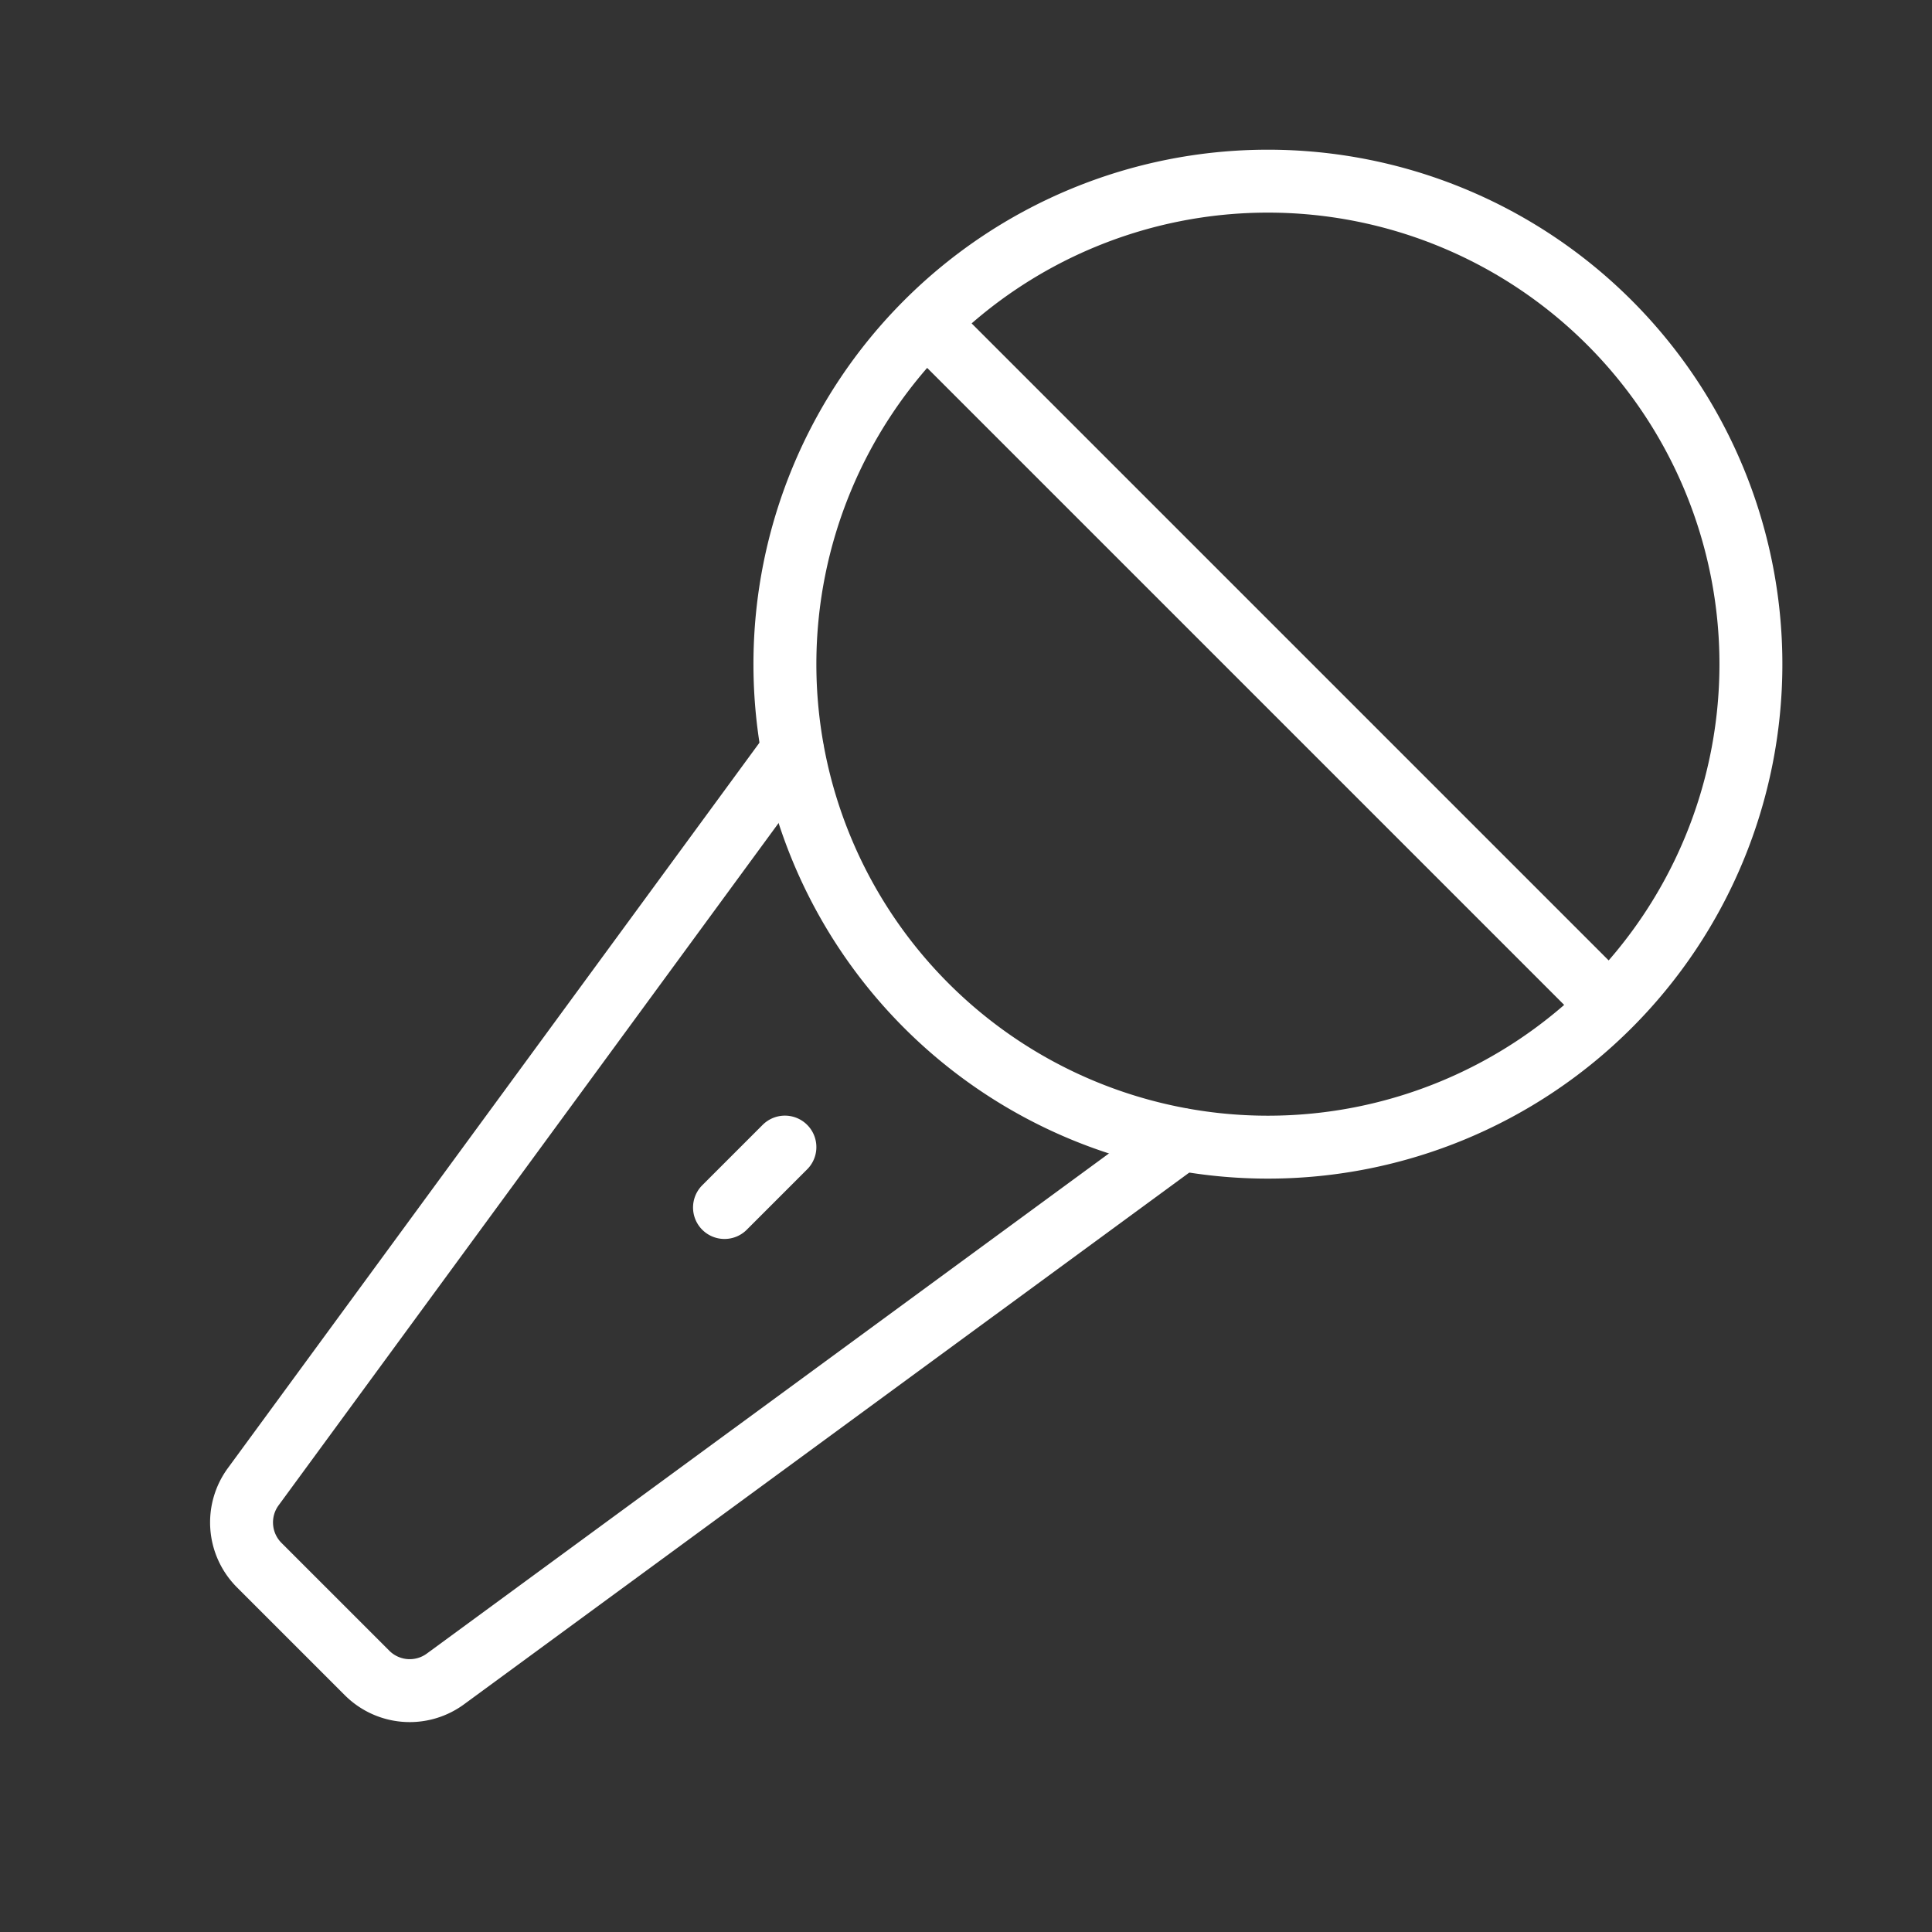
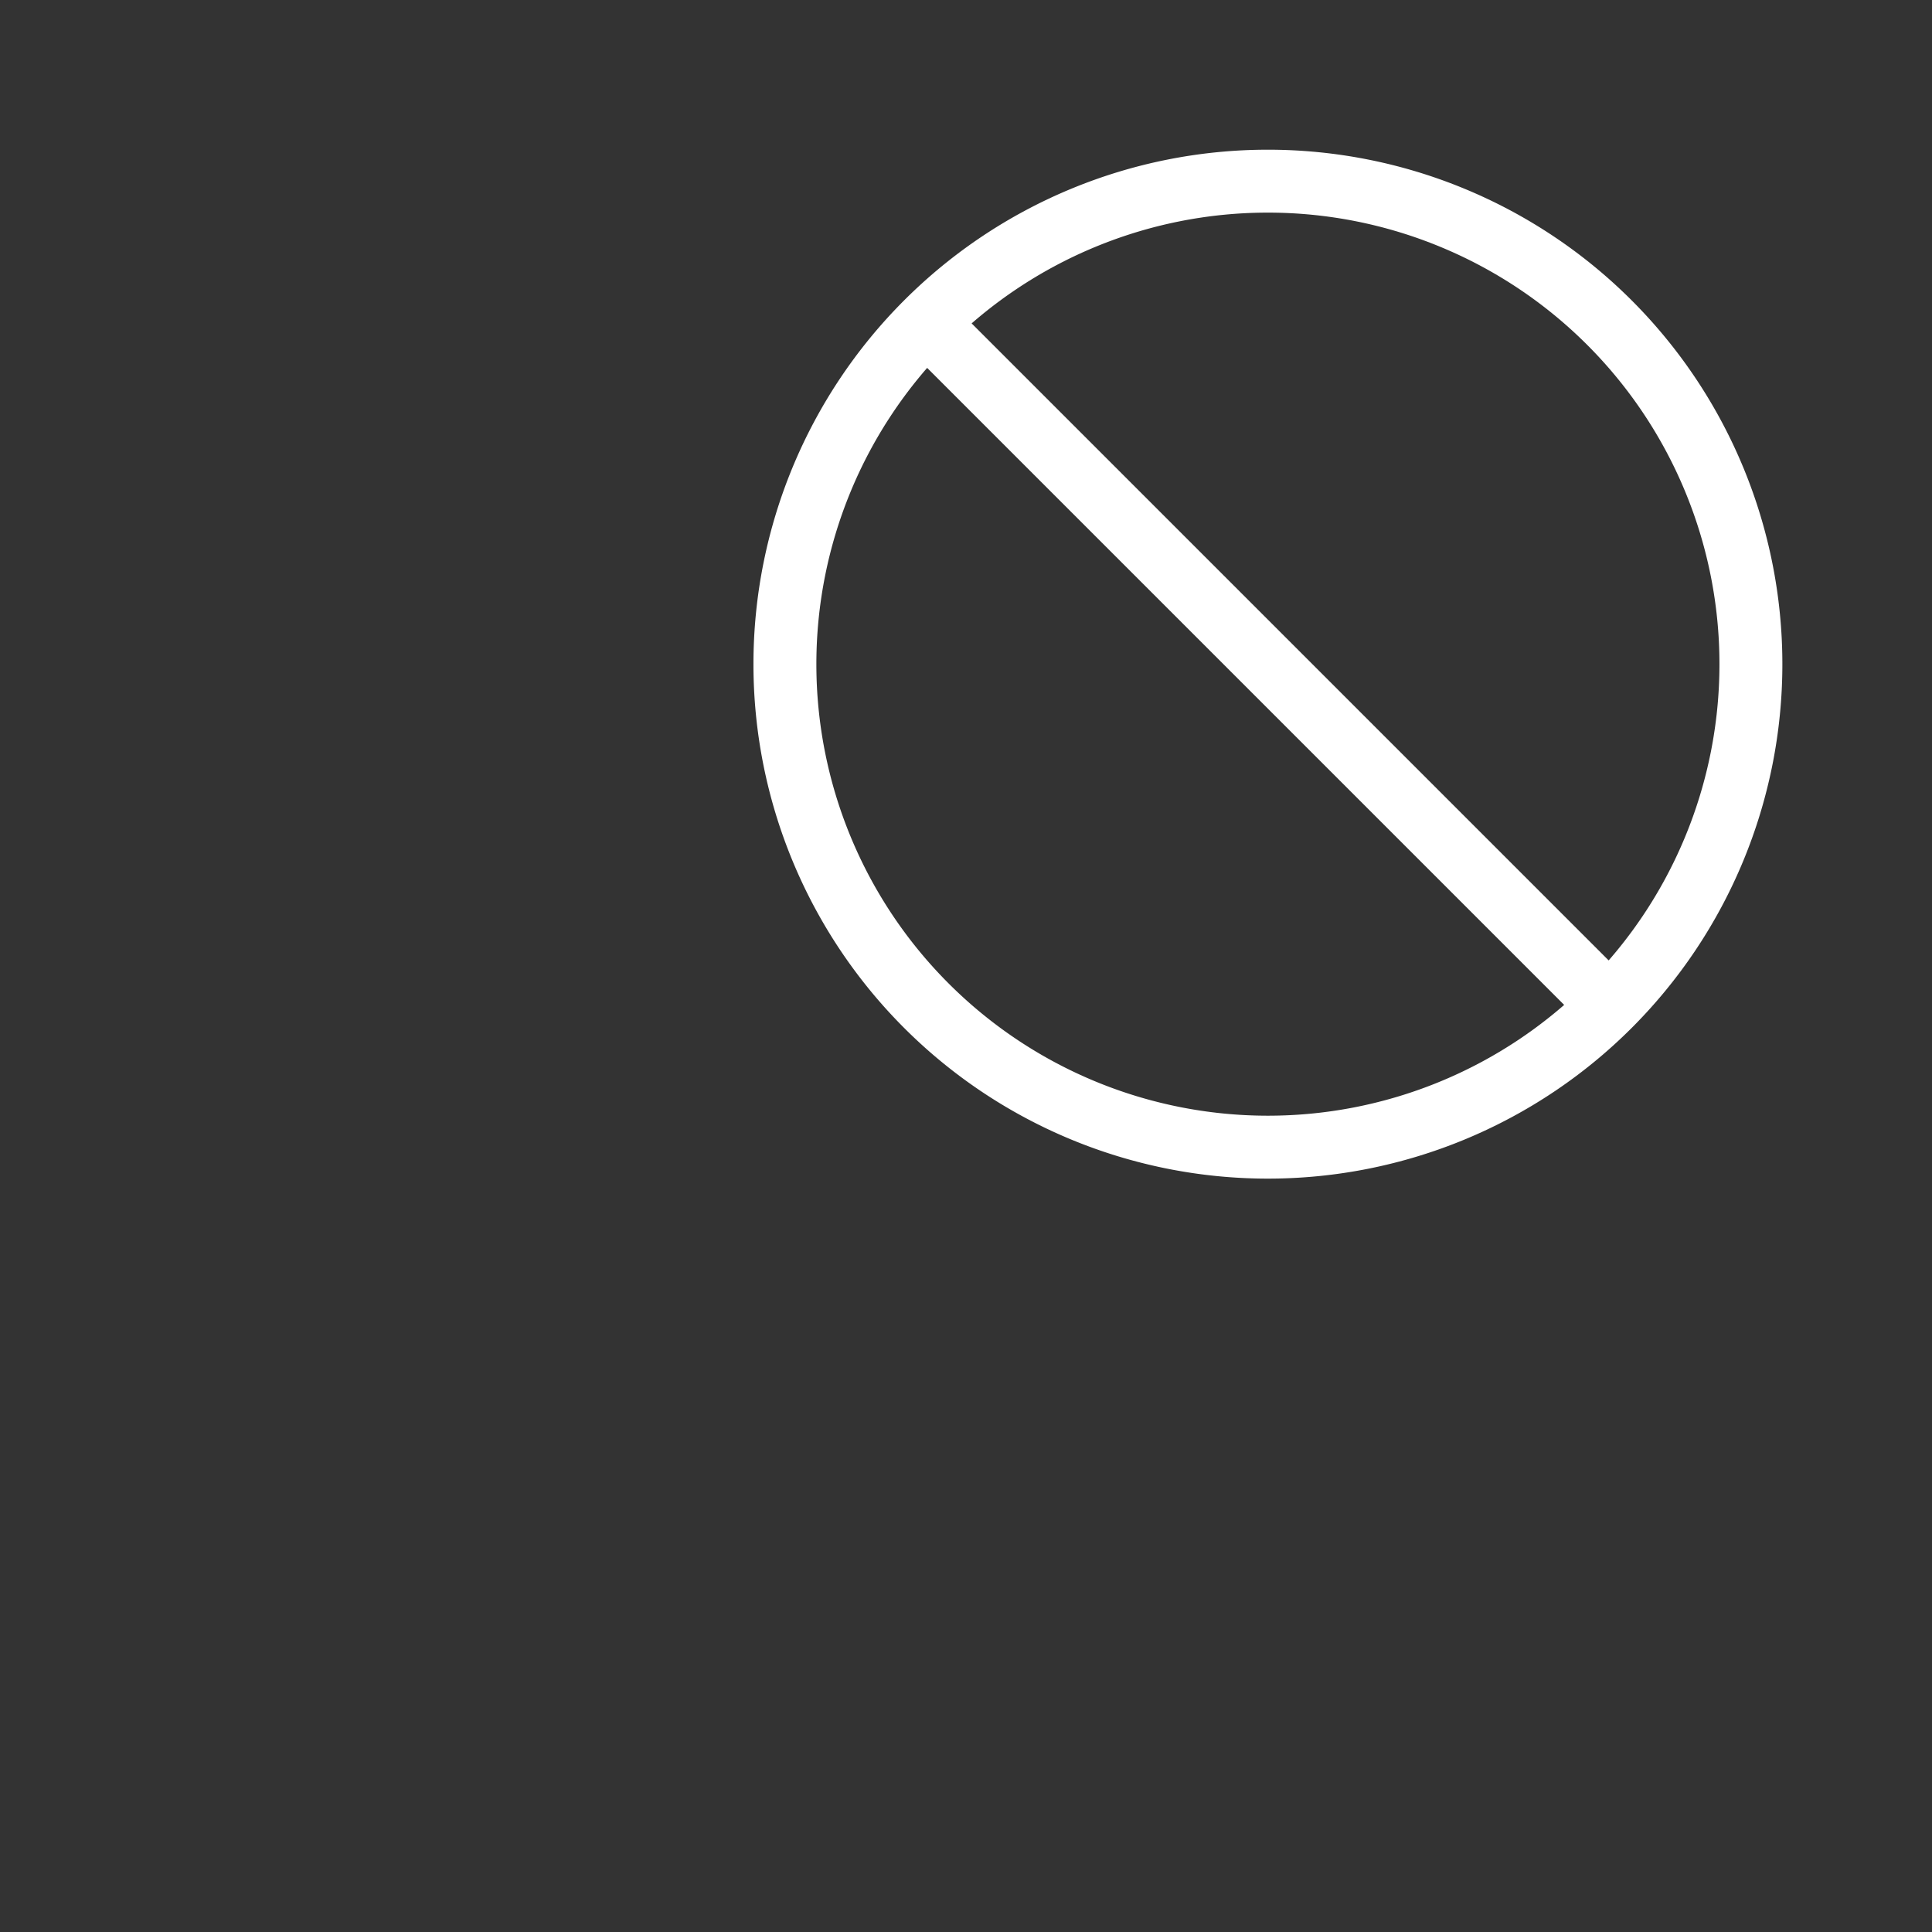
<svg xmlns="http://www.w3.org/2000/svg" width="30" height="30" fill="none">
  <rect width="100%" height="100%" fill="#333333" stroke="none" />
-   <path stroke="#fff" stroke-linecap="round" stroke-linejoin="round" stroke-width=".977" d="M19.688 17.813a7.5 7.5 0 1 0 0-15 7.5 7.5 0 0 0 0 15Zm5.302-2.198L14.385 5.01M11.25 18.75l.938-.938" />
-   <path stroke="#fff" stroke-linecap="round" stroke-linejoin="round" stroke-width=".977" d="M12.305 11.66 3.932 23.086a.938.938 0 0 0 .092 1.216L5.7 25.978a.937.937 0 0 0 1.216.093l11.424-8.376" />
+   <path stroke="#fff" stroke-linecap="round" stroke-linejoin="round" stroke-width=".977" d="M19.688 17.813a7.5 7.5 0 1 0 0-15 7.5 7.5 0 0 0 0 15Zm5.302-2.198L14.385 5.01M11.25 18.75" />
</svg>